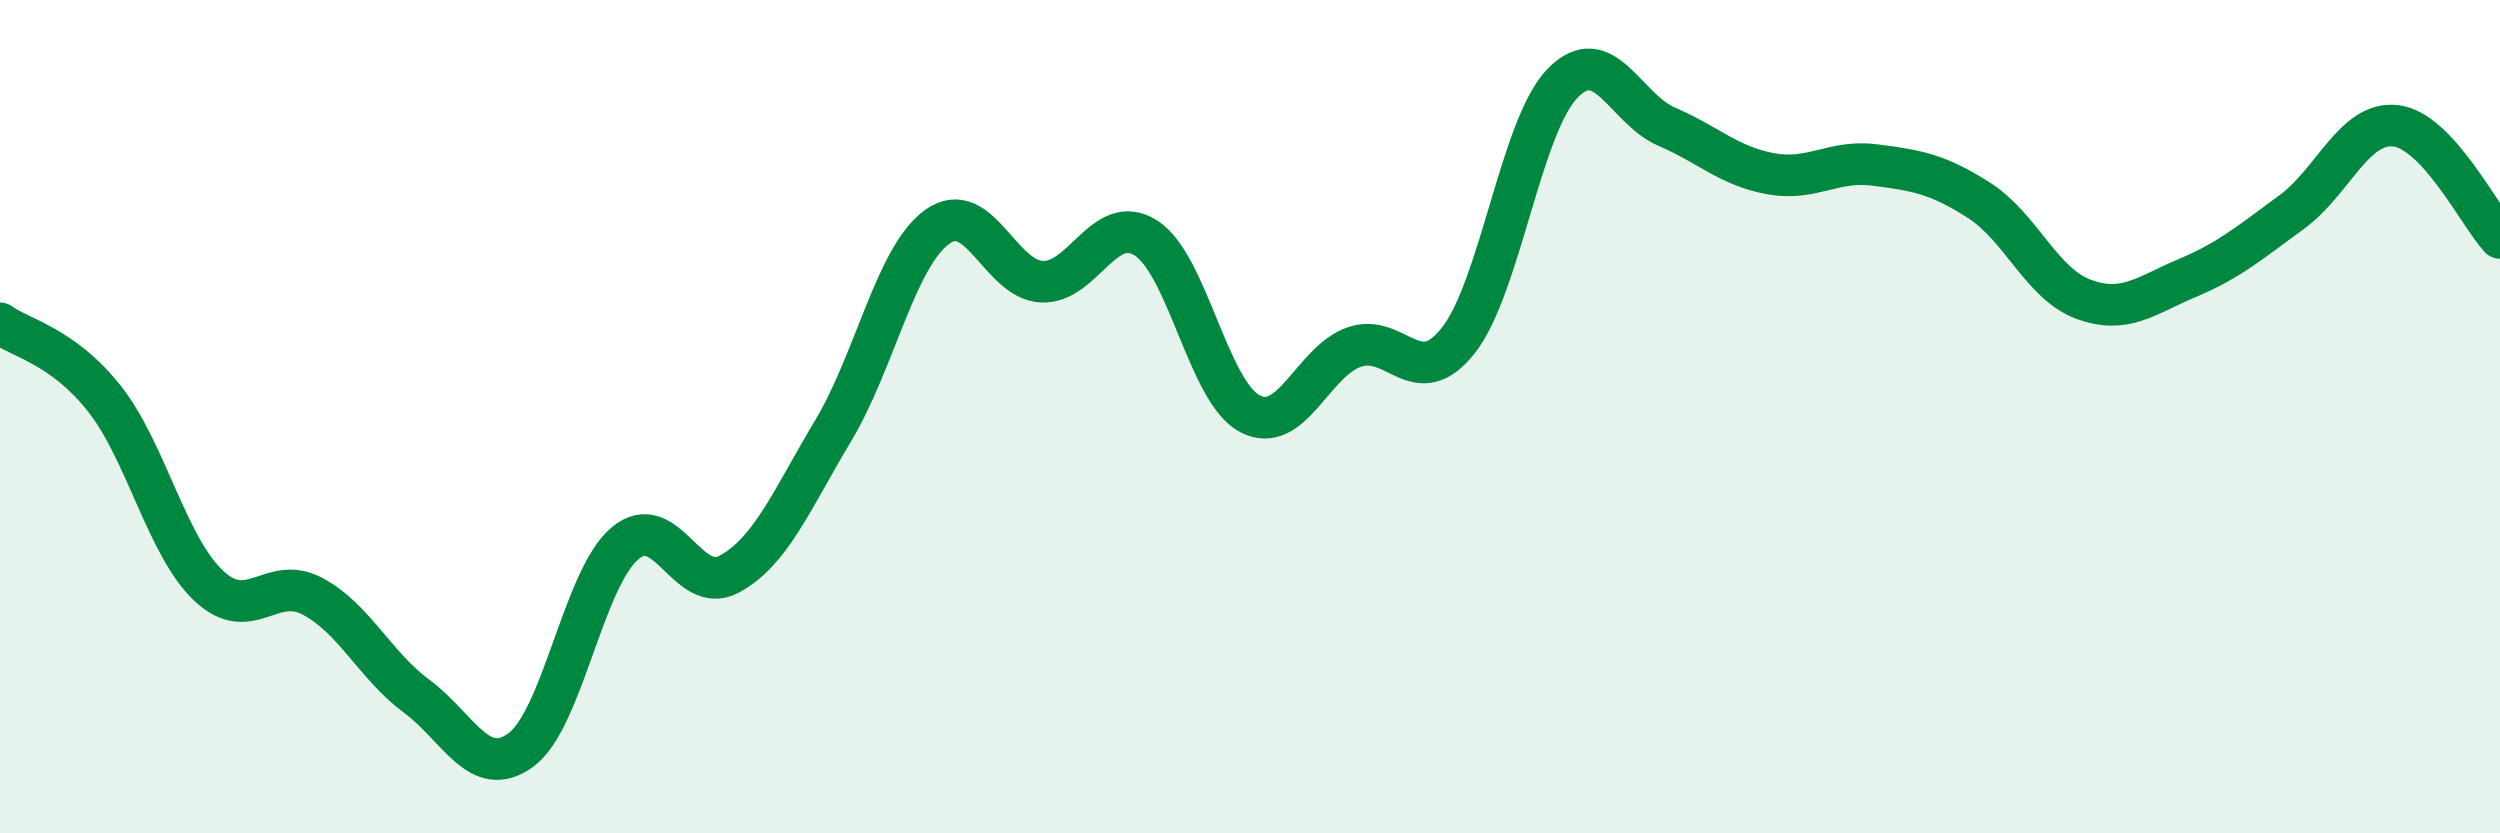
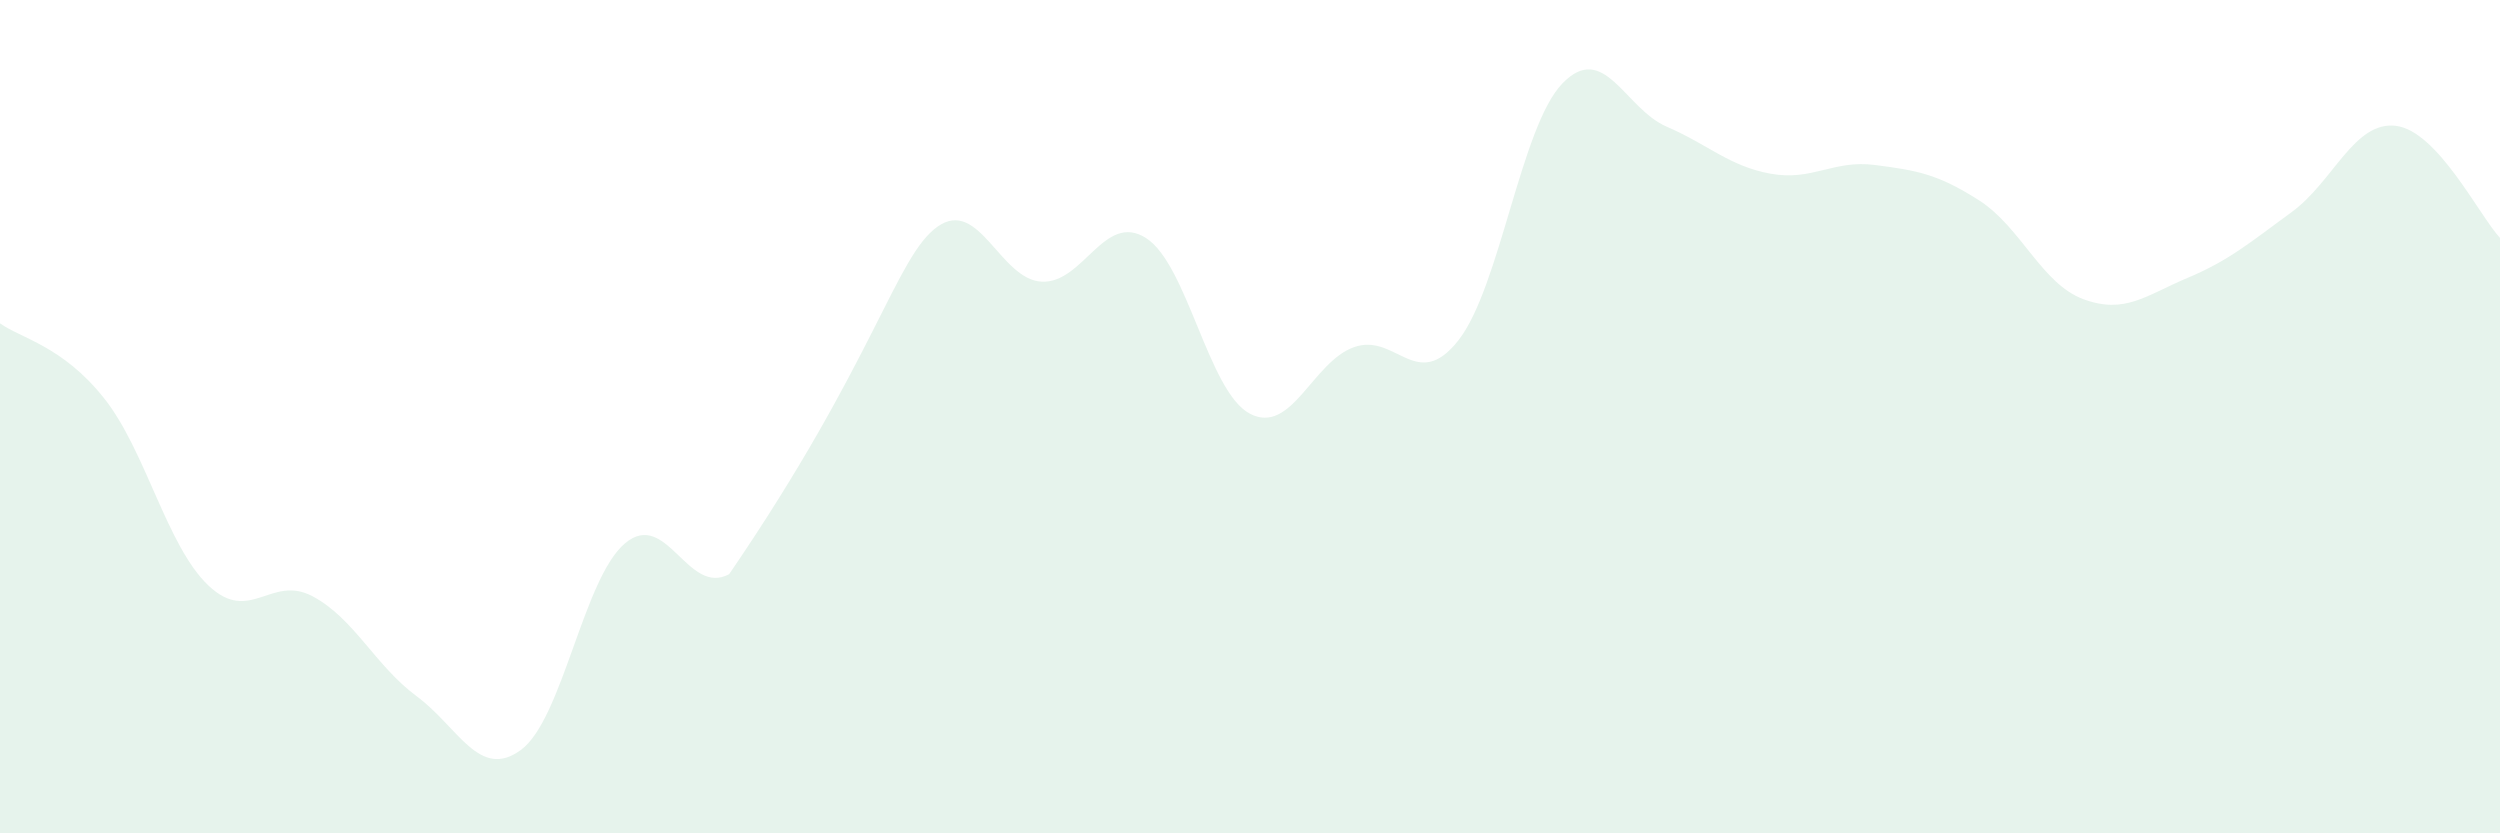
<svg xmlns="http://www.w3.org/2000/svg" width="60" height="20" viewBox="0 0 60 20">
-   <path d="M 0,7.76 C 0.5,8.12 1.5,8.3 2.5,9.56 C 3.5,10.82 4,13.1 5,14.05 C 6,15 6.5,13.78 7.5,14.31 C 8.5,14.84 9,15.97 10,16.71 C 11,17.45 11.5,18.73 12.5,18 C 13.5,17.27 14,13.88 15,13.04 C 16,12.2 16.5,14.32 17.5,13.78 C 18.5,13.24 19,12 20,10.33 C 21,8.66 21.5,6.15 22.5,5.44 C 23.5,4.73 24,6.71 25,6.76 C 26,6.81 26.5,5.08 27.5,5.71 C 28.5,6.34 29,9.41 30,9.93 C 31,10.45 31.5,8.68 32.5,8.33 C 33.5,7.98 34,9.44 35,8.17 C 36,6.9 36.5,3.03 37.5,2 C 38.5,0.97 39,2.61 40,3.04 C 41,3.47 41.5,3.99 42.5,4.17 C 43.5,4.35 44,3.83 45,3.96 C 46,4.09 46.5,4.17 47.5,4.81 C 48.5,5.45 49,6.81 50,7.18 C 51,7.55 51.5,7.09 52.5,6.67 C 53.5,6.25 54,5.82 55,5.09 C 56,4.36 56.5,2.9 57.5,3.02 C 58.5,3.14 59.5,5.17 60,5.71L60 20L0 20Z" fill="#008740" opacity="0.1" stroke-linecap="round" stroke-linejoin="round" />
-   <path d="M 0,7.76 C 0.5,8.12 1.5,8.3 2.5,9.56 C 3.5,10.82 4,13.1 5,14.05 C 6,15 6.5,13.78 7.5,14.31 C 8.5,14.84 9,15.97 10,16.71 C 11,17.45 11.5,18.73 12.5,18 C 13.5,17.27 14,13.88 15,13.04 C 16,12.2 16.5,14.32 17.5,13.78 C 18.5,13.24 19,12 20,10.33 C 21,8.66 21.5,6.15 22.5,5.44 C 23.5,4.73 24,6.71 25,6.76 C 26,6.81 26.5,5.08 27.5,5.71 C 28.5,6.34 29,9.41 30,9.93 C 31,10.45 31.5,8.68 32.5,8.33 C 33.5,7.98 34,9.44 35,8.17 C 36,6.9 36.5,3.03 37.5,2 C 38.5,0.97 39,2.61 40,3.04 C 41,3.47 41.5,3.99 42.5,4.17 C 43.5,4.35 44,3.83 45,3.96 C 46,4.09 46.5,4.17 47.5,4.81 C 48.5,5.45 49,6.81 50,7.18 C 51,7.55 51.5,7.09 52.5,6.67 C 53.5,6.25 54,5.82 55,5.09 C 56,4.36 56.5,2.9 57.5,3.02 C 58.5,3.14 59.5,5.17 60,5.71" stroke="#008740" stroke-width="1" fill="none" stroke-linecap="round" stroke-linejoin="round" />
+   <path d="M 0,7.76 C 0.5,8.12 1.5,8.3 2.5,9.56 C 3.5,10.82 4,13.1 5,14.05 C 6,15 6.5,13.78 7.5,14.31 C 8.5,14.84 9,15.97 10,16.71 C 11,17.45 11.5,18.73 12.5,18 C 13.5,17.27 14,13.88 15,13.04 C 16,12.2 16.5,14.32 17.5,13.78 C 21,8.66 21.5,6.15 22.5,5.44 C 23.5,4.73 24,6.71 25,6.76 C 26,6.81 26.5,5.08 27.5,5.71 C 28.5,6.34 29,9.41 30,9.93 C 31,10.45 31.5,8.68 32.5,8.33 C 33.5,7.98 34,9.44 35,8.17 C 36,6.9 36.5,3.03 37.5,2 C 38.5,0.97 39,2.61 40,3.04 C 41,3.47 41.5,3.99 42.5,4.17 C 43.5,4.35 44,3.83 45,3.96 C 46,4.09 46.5,4.17 47.5,4.81 C 48.5,5.45 49,6.81 50,7.18 C 51,7.55 51.5,7.09 52.5,6.67 C 53.5,6.25 54,5.82 55,5.09 C 56,4.36 56.5,2.9 57.5,3.02 C 58.5,3.14 59.5,5.17 60,5.71L60 20L0 20Z" fill="#008740" opacity="0.1" stroke-linecap="round" stroke-linejoin="round" />
</svg>